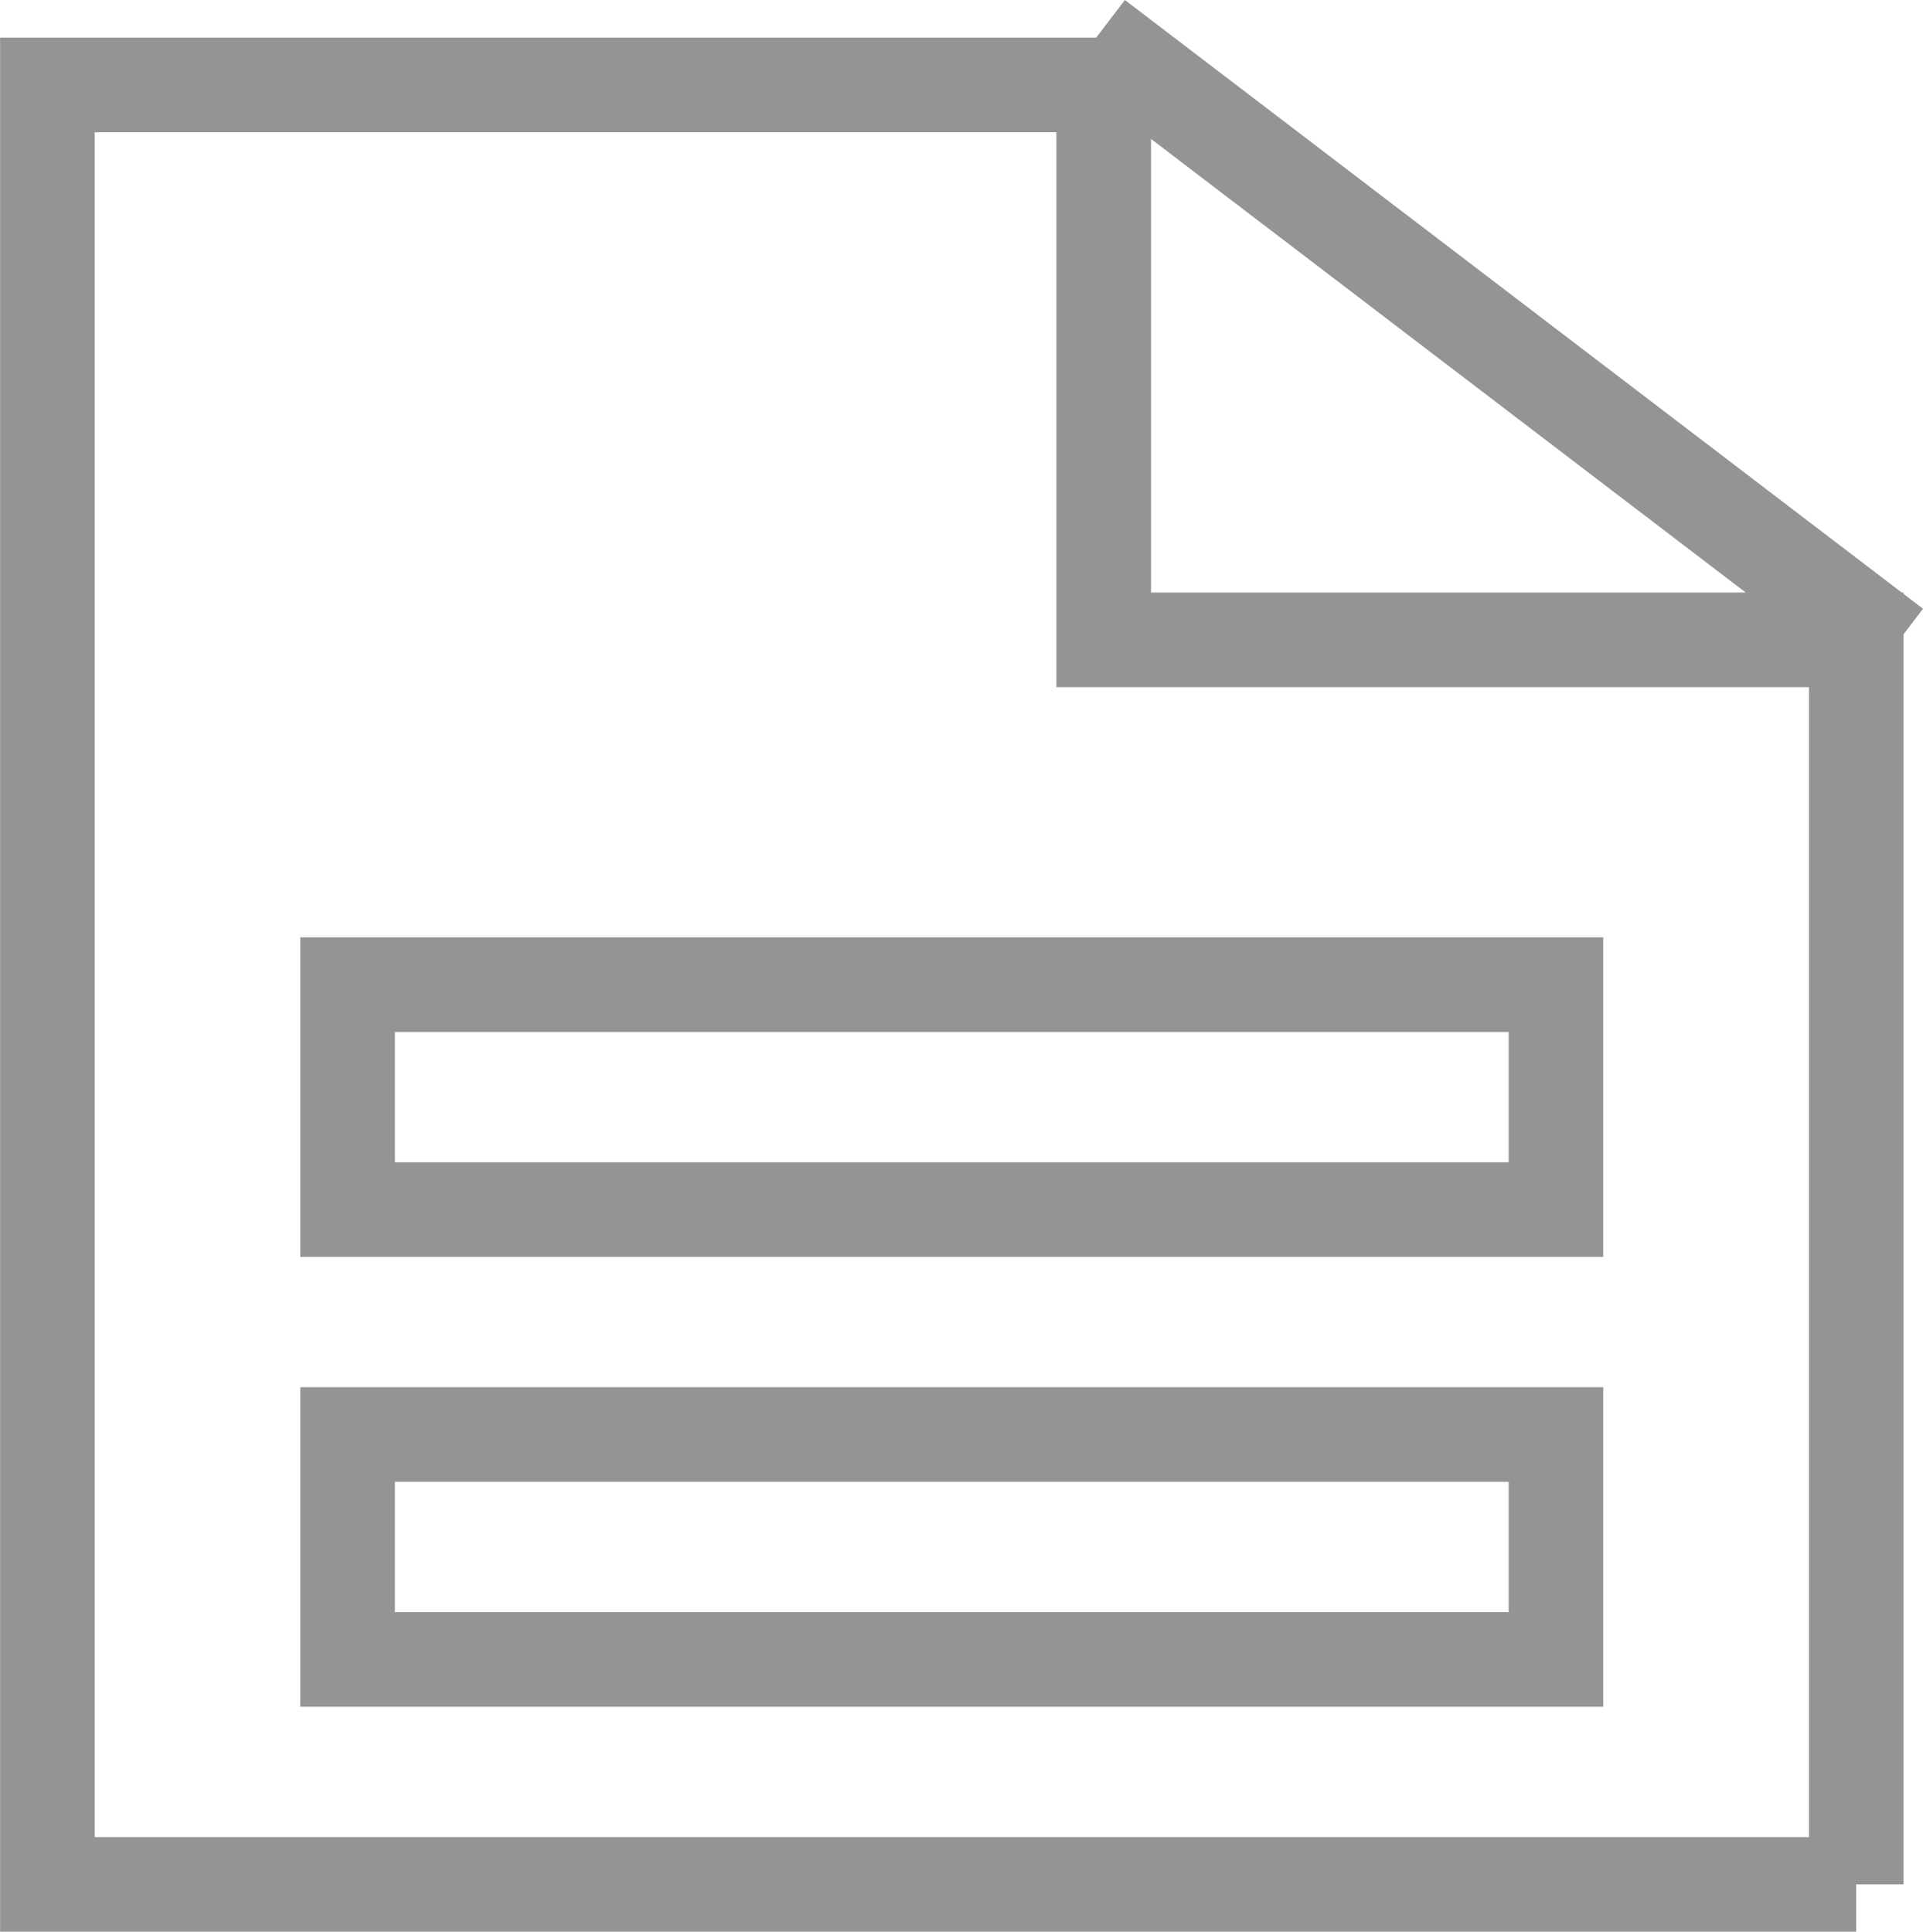
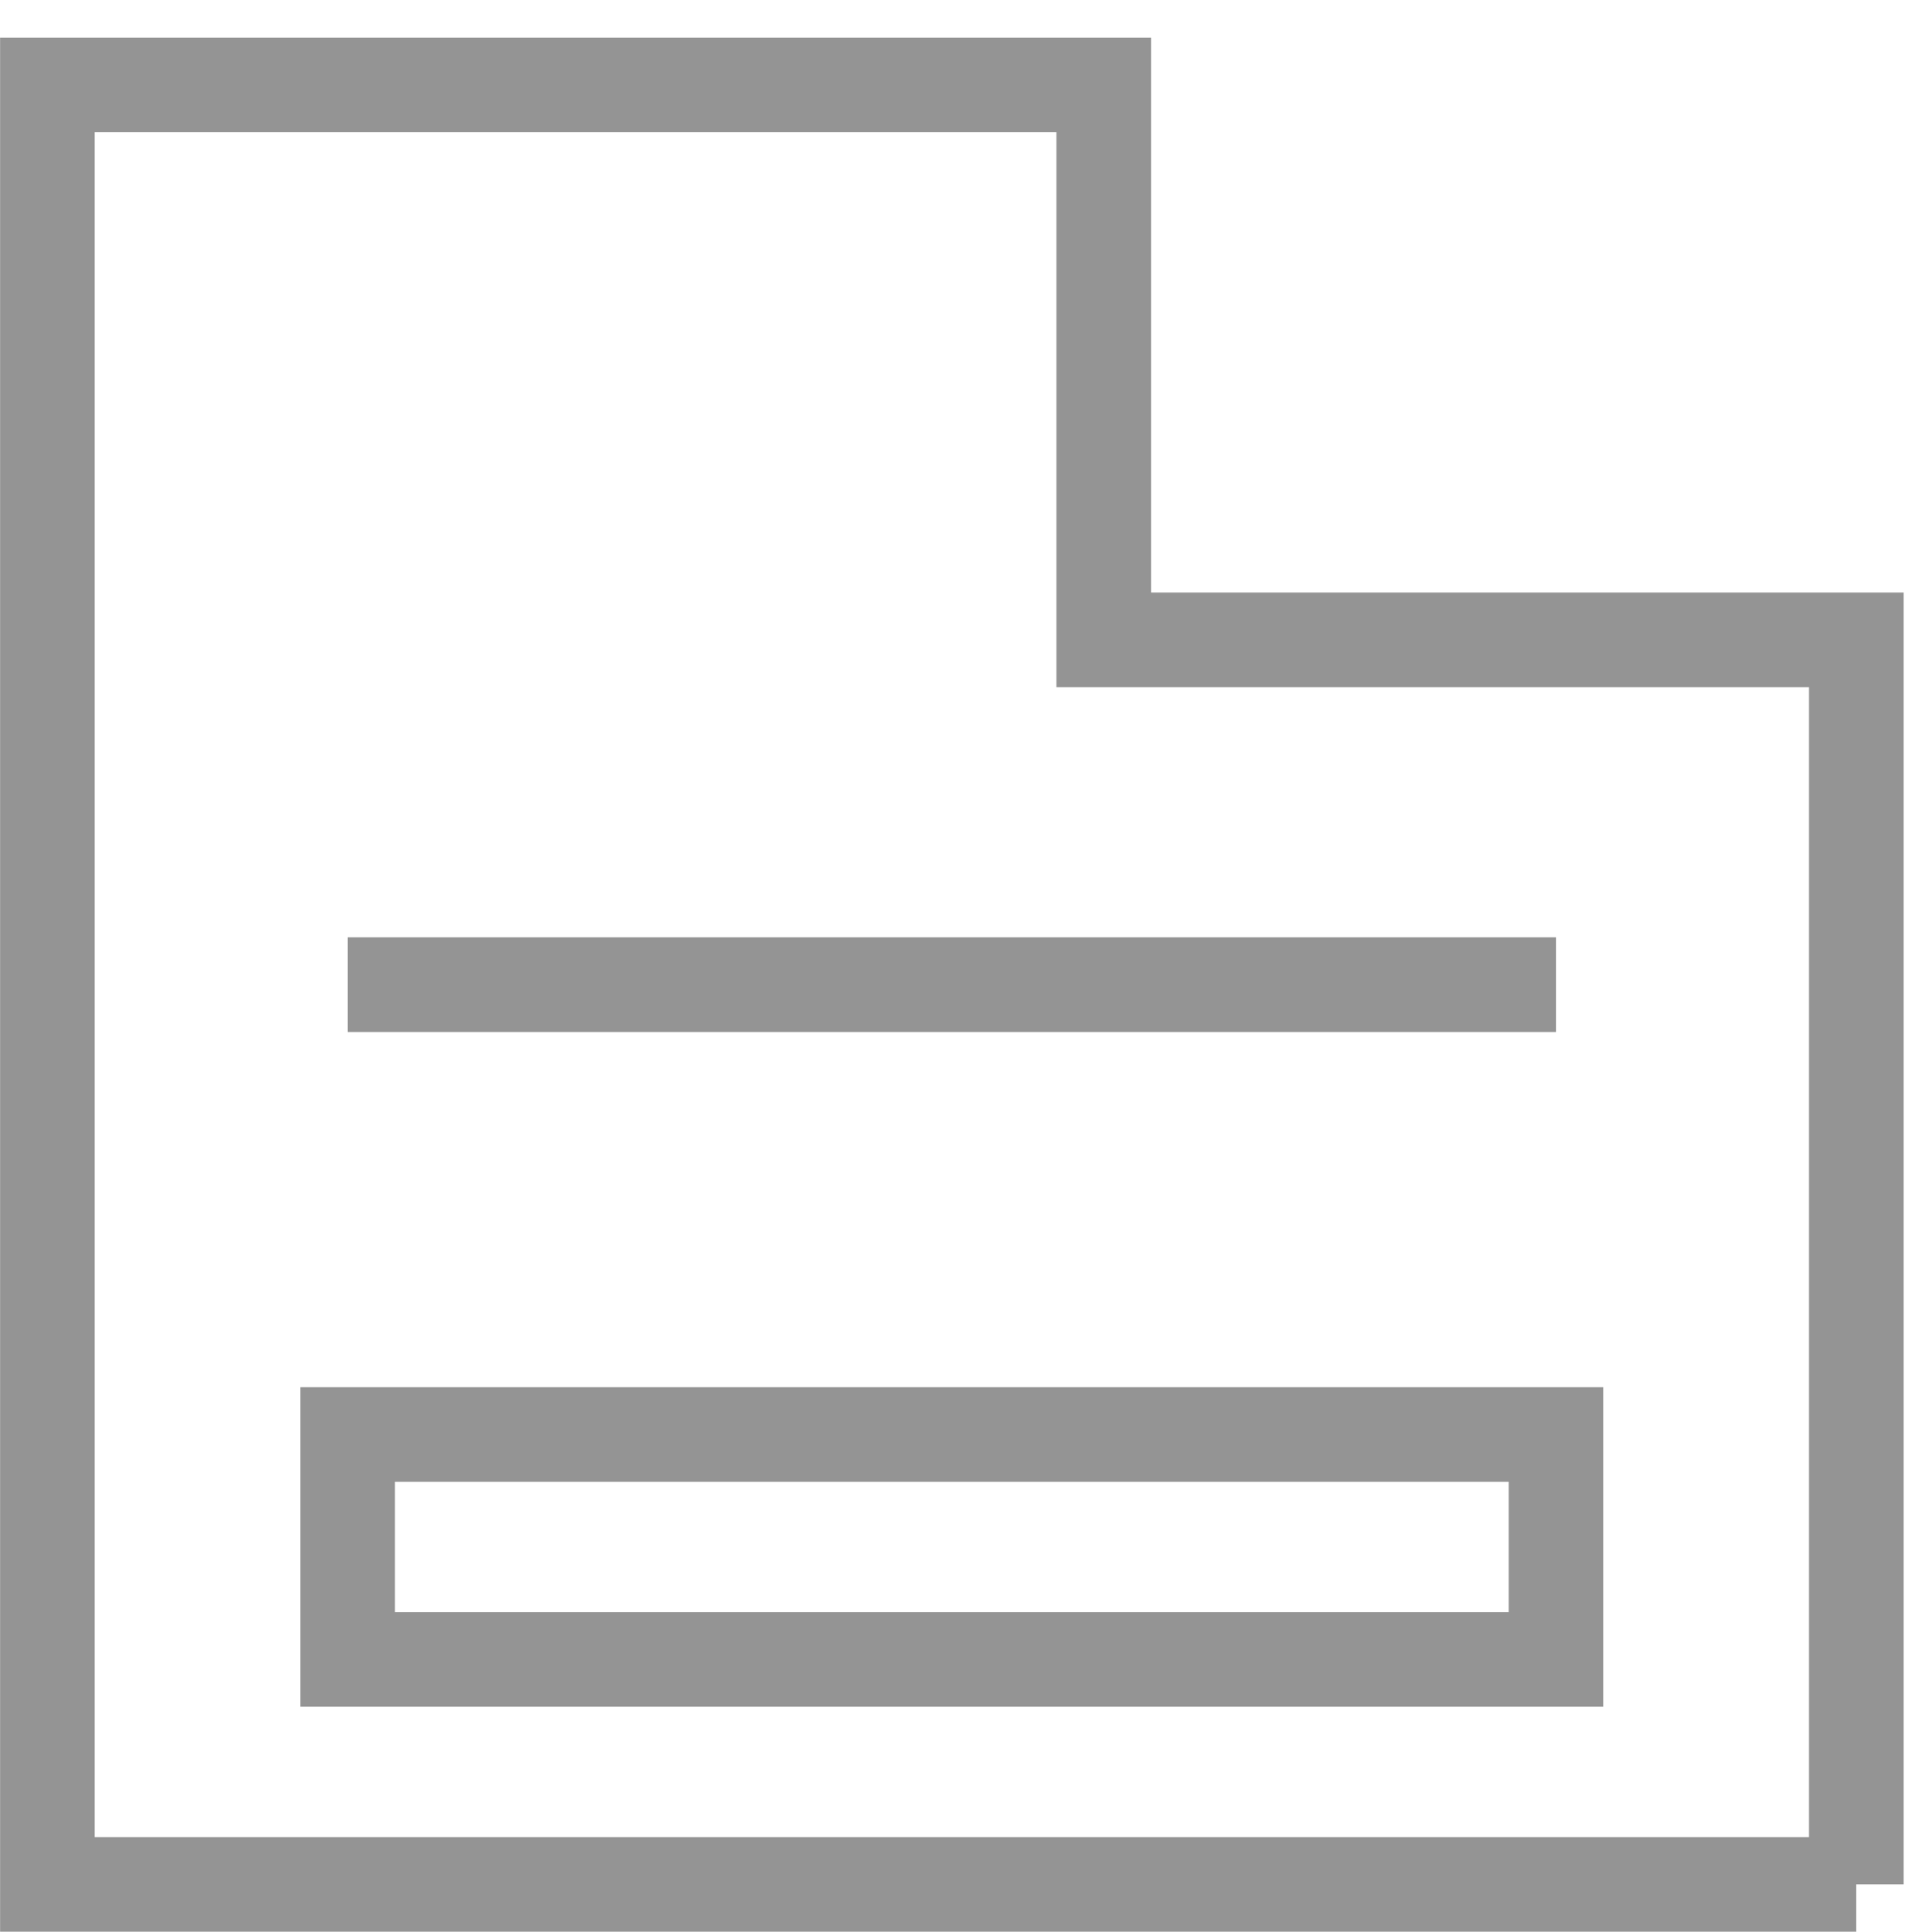
<svg xmlns="http://www.w3.org/2000/svg" width="40.646" height="40.835" viewBox="0 0 40.646 40.835">
  <g id="company3" transform="translate(-471.939 -762.549)">
-     <path id="path8461" d="M6001.345,726.978h25.541v4.755h-25.541Zm0-9.51h25.541v4.755h-25.541Zm31.886,19.02H5995v-38.04h22.327v11.731h15.906v26.309" transform="translate(-5522.059 65.896)" fill="none" stroke="#949494" stroke-width="2" />
-     <path id="Path_2524" data-name="Path 2524" d="M500.369,762.465l16.87,12.869" transform="translate(-5.26 0.879)" fill="none" stroke="#949494" stroke-width="2" />
+     <path id="path8461" d="M6001.345,726.978h25.541v4.755h-25.541Zm0-9.51h25.541h-25.541Zm31.886,19.02H5995v-38.04h22.327v11.731h15.906v26.309" transform="translate(-5522.059 65.896)" fill="none" stroke="#949494" stroke-width="2" />
  </g>
</svg>